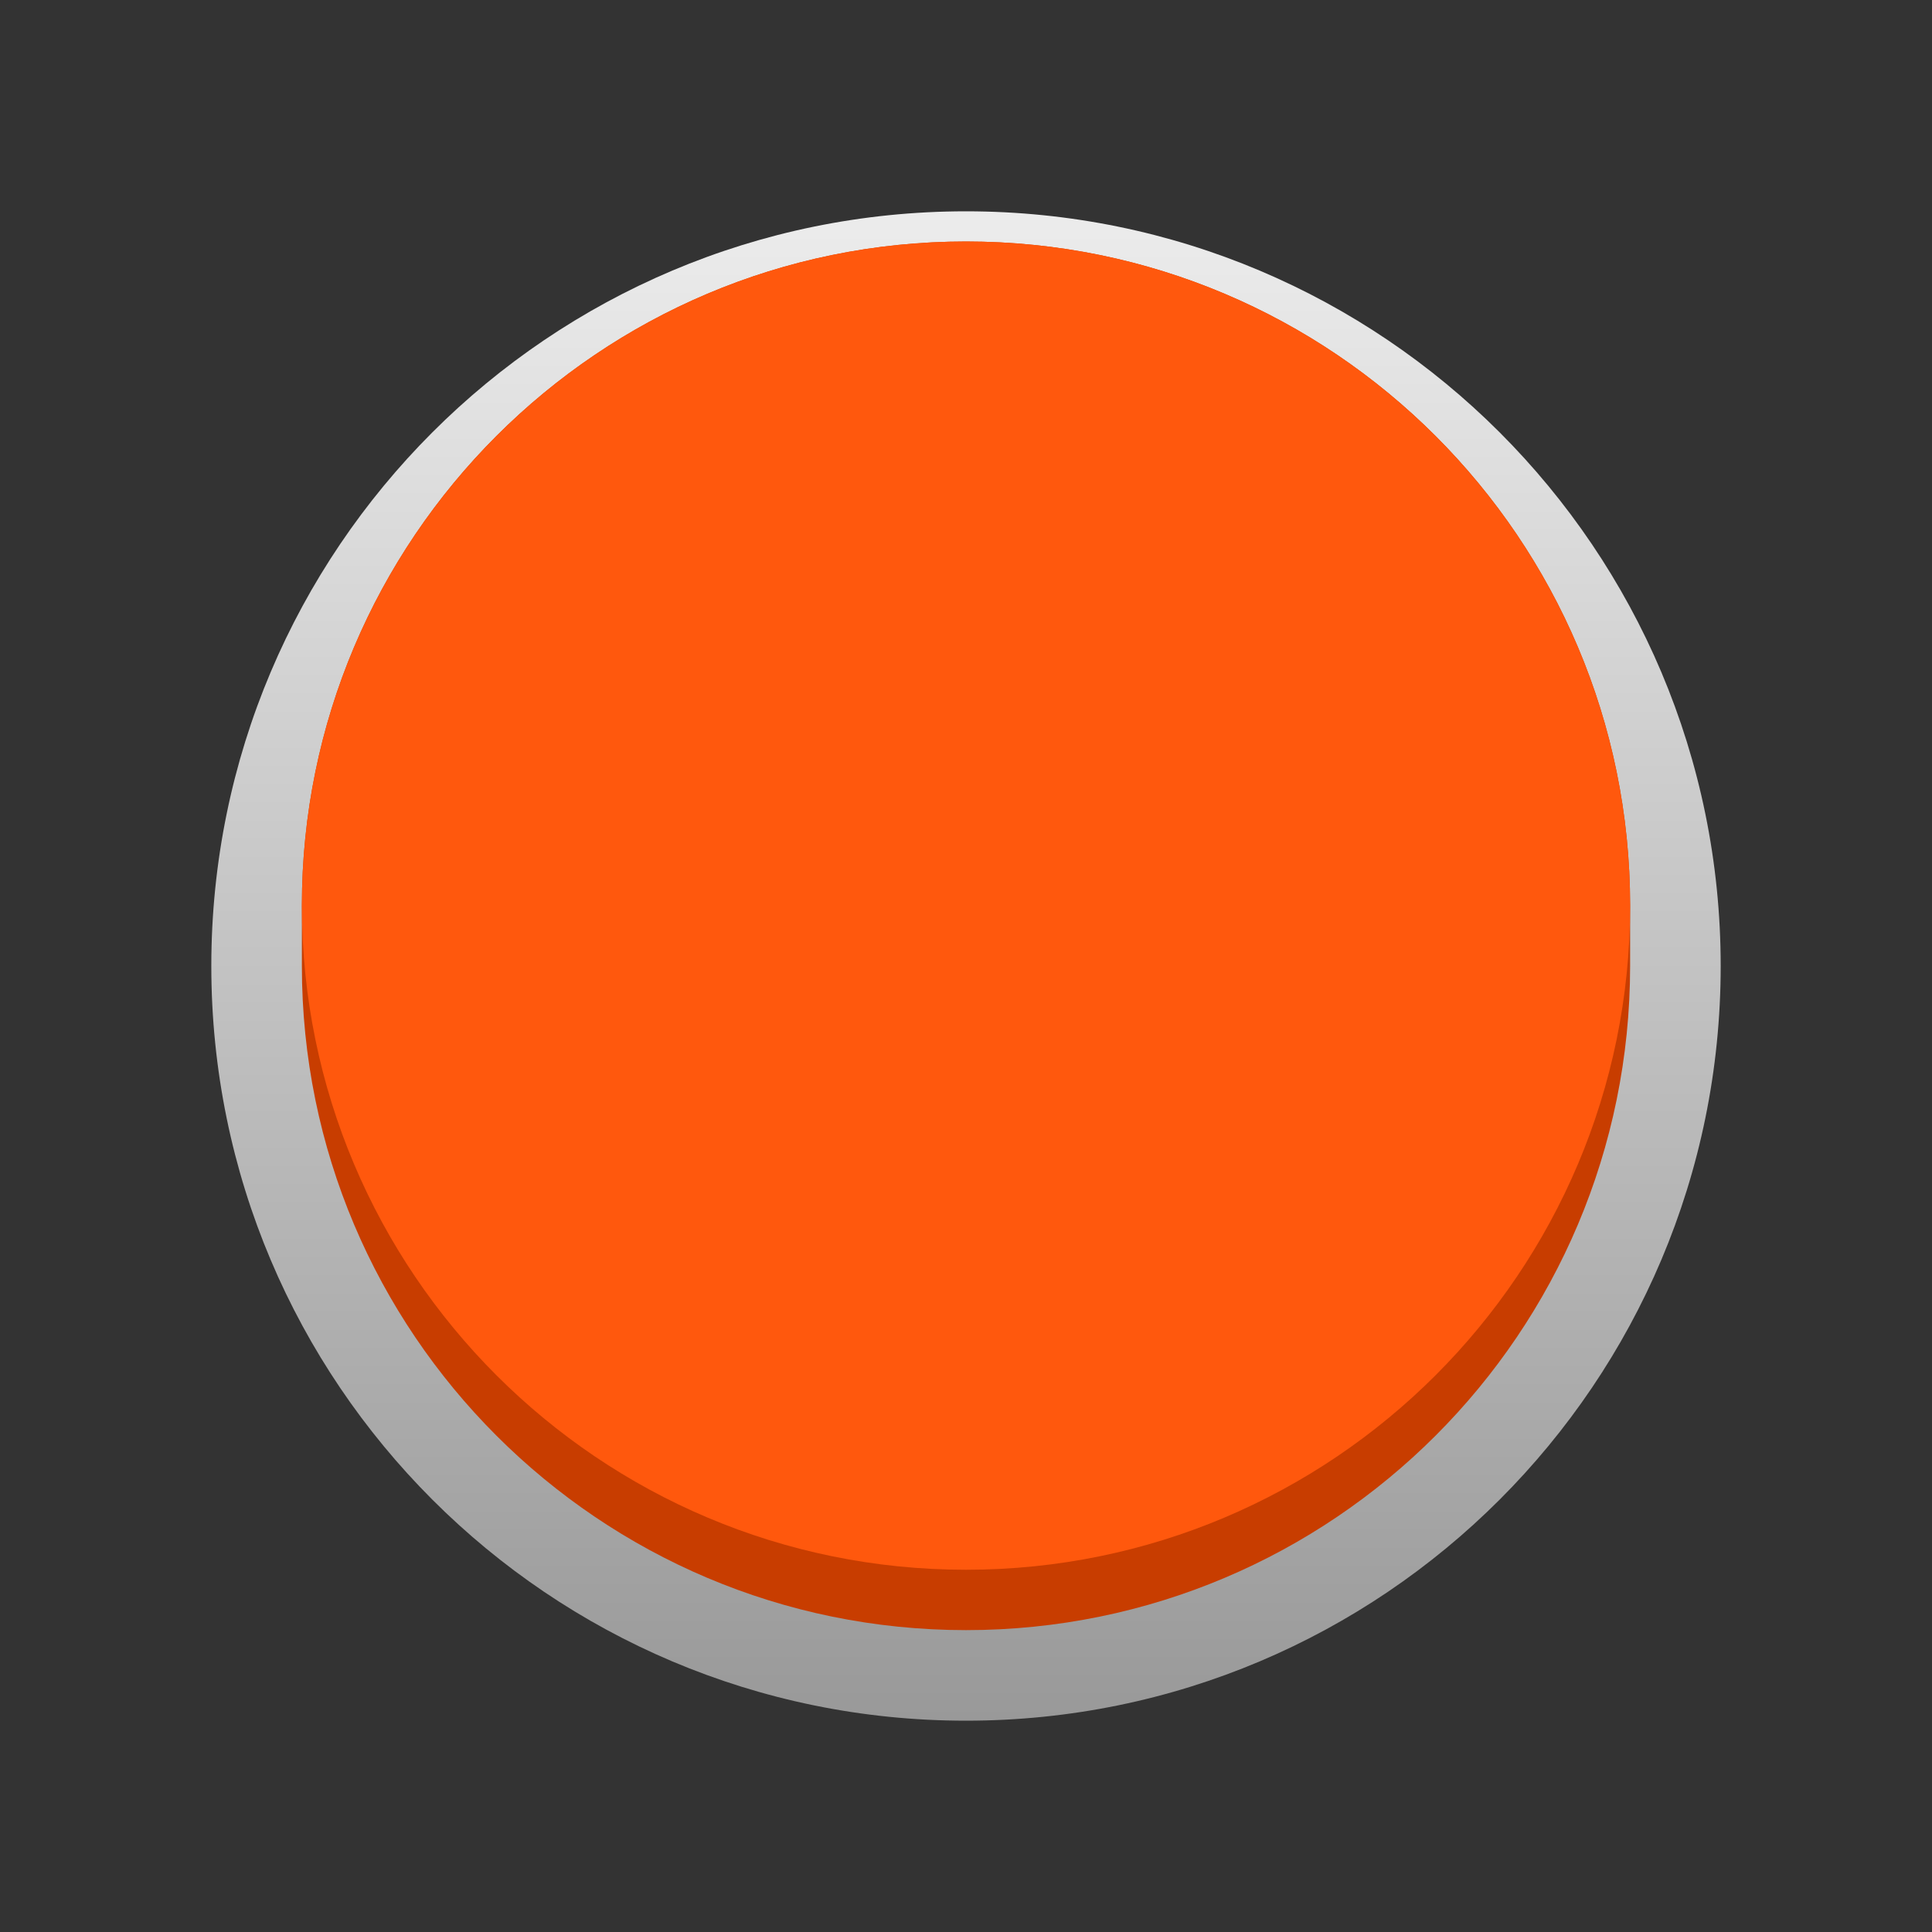
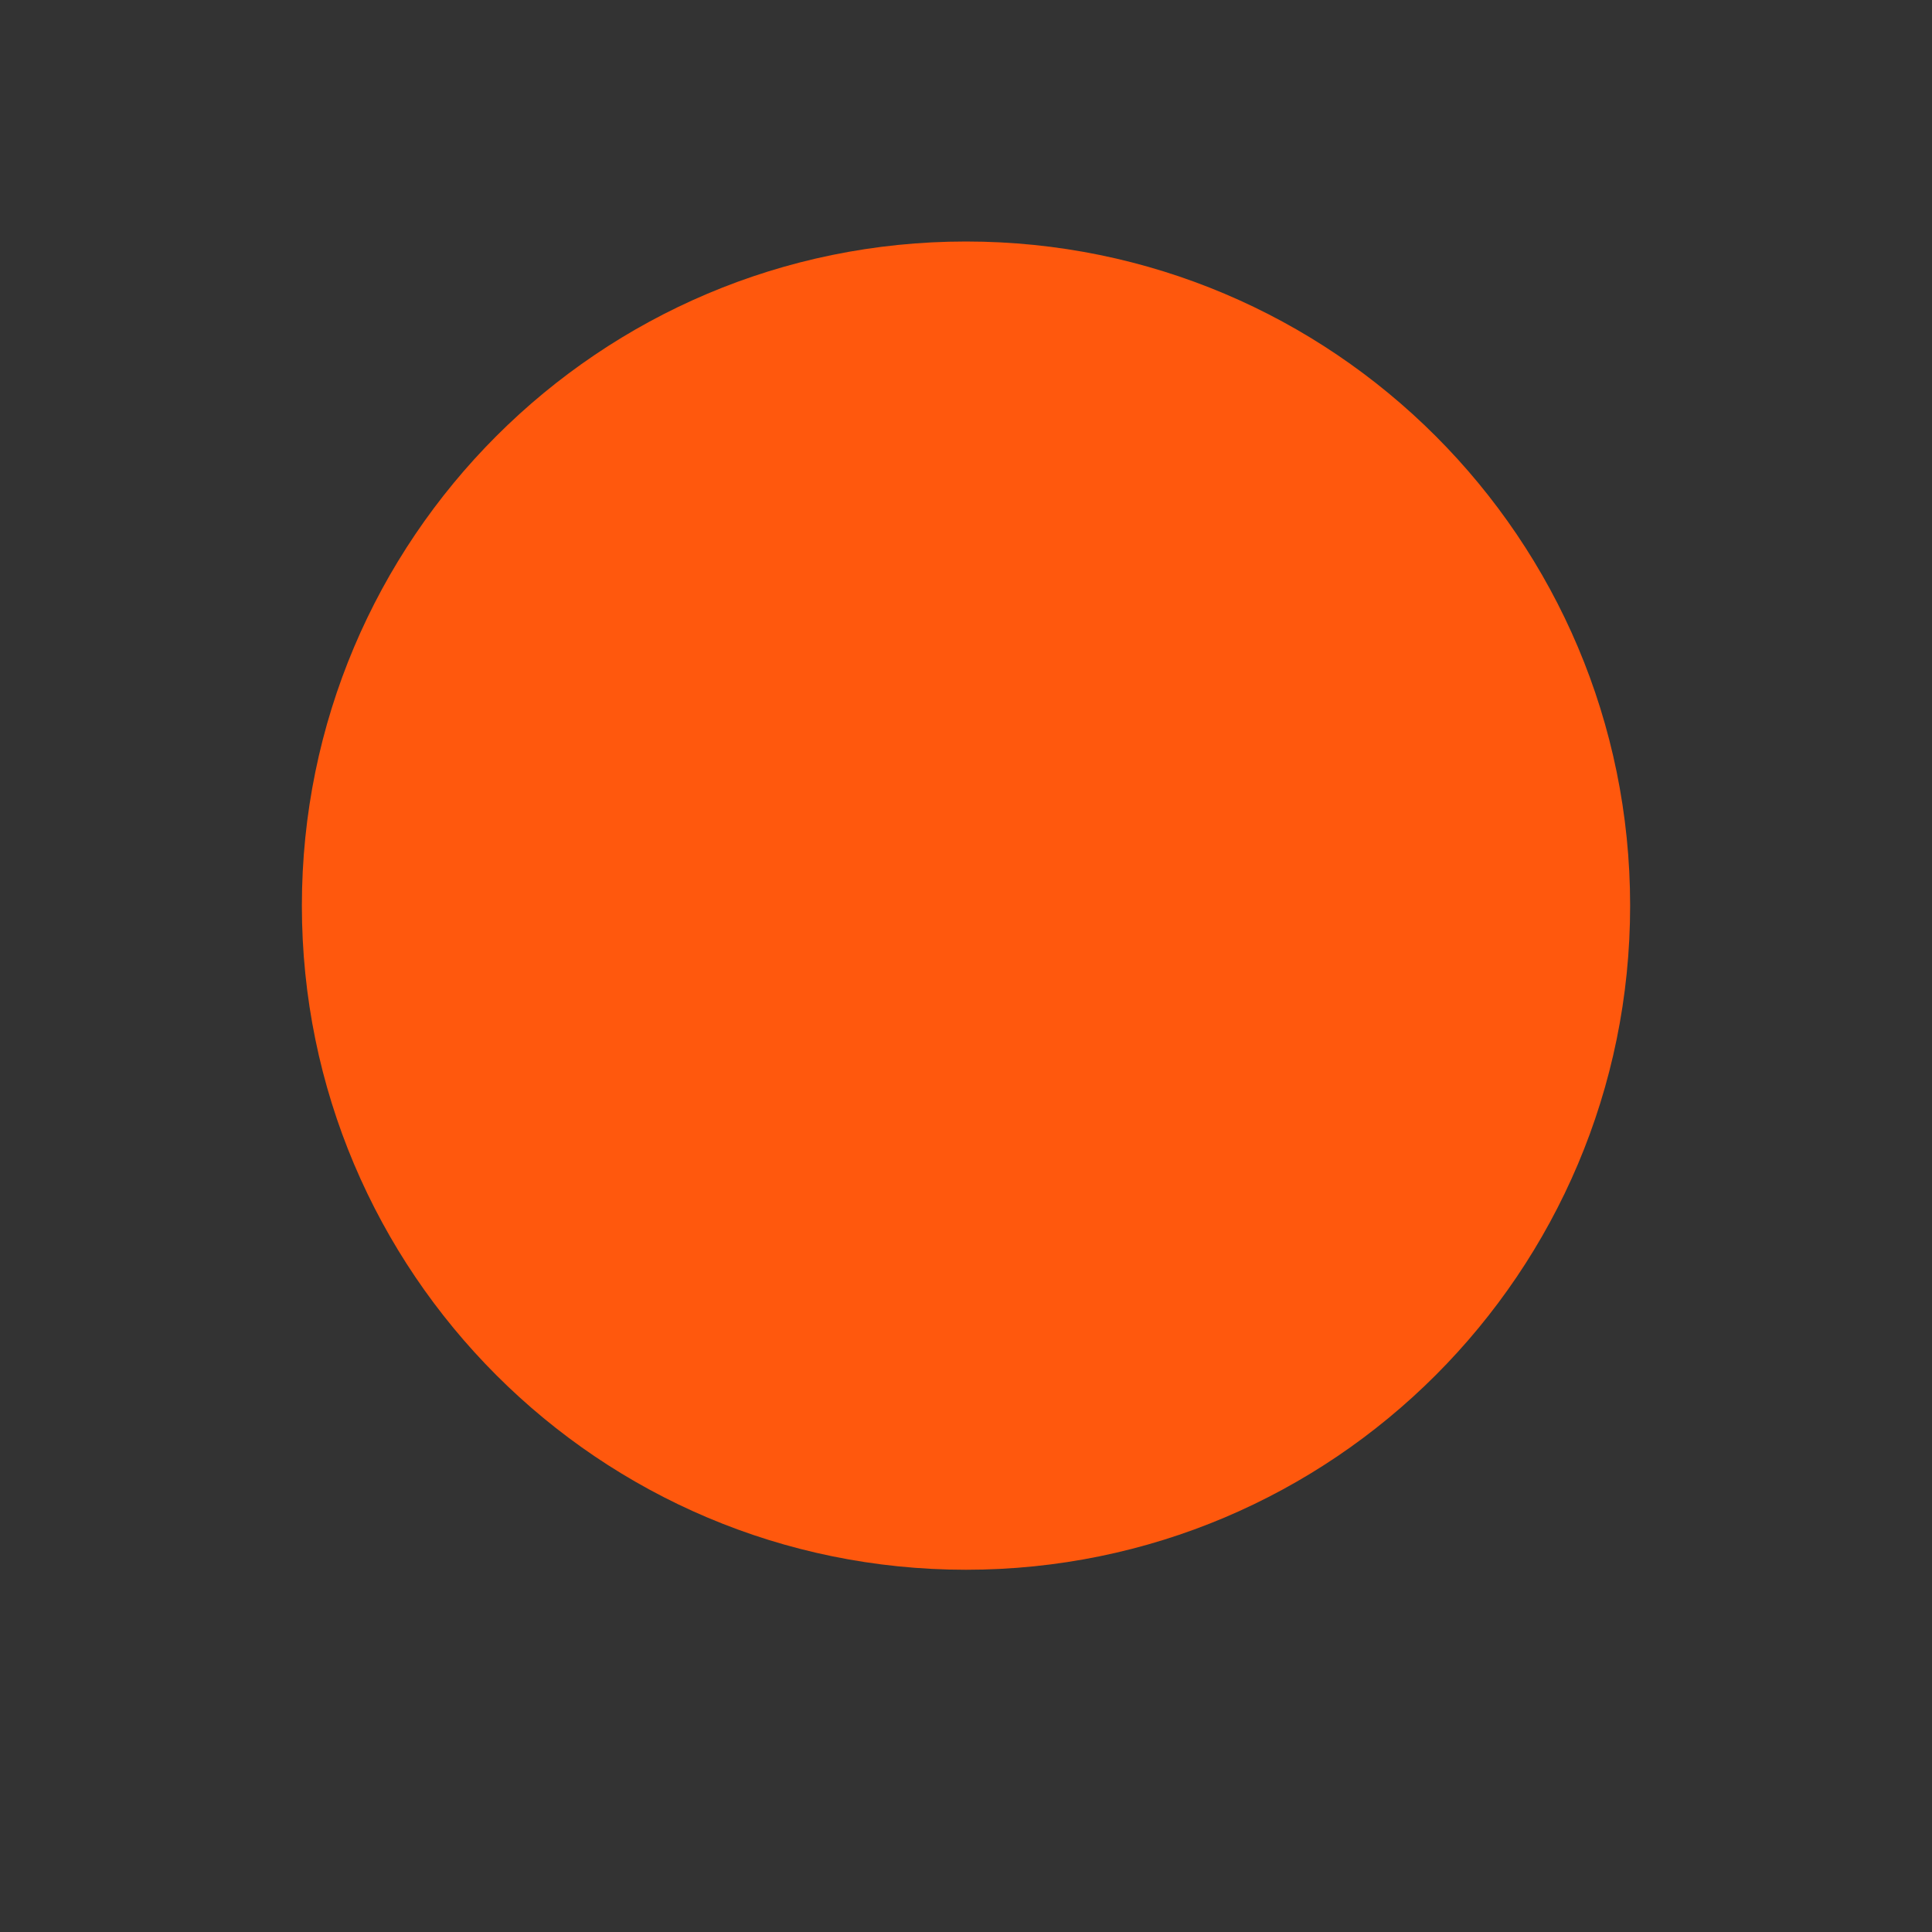
<svg xmlns="http://www.w3.org/2000/svg" height="100%" stroke-miterlimit="10" style="fill-rule:nonzero;clip-rule:evenodd;stroke-linecap:round;stroke-linejoin:round;" version="1.1" viewBox="0 0 1024 1024" width="100%" xml:space="preserve">
  <rect x="0" y="0" width="1024" height="1024" fill="#333333" stroke="none" />
  <defs>
    <linearGradient gradientTransform="matrix(2 0 0 2 1.42109e-14 -1080.72)" gradientUnits="userSpaceOnUse" id="LinearGradient" x1="256" x2="256" y1="996.362" y2="596.362">
      <stop offset="0" stop-color="#999999" />
      <stop offset="1" stop-color="#ececec" />
    </linearGradient>
  </defs>
  <g id="Livello-1">
    <g opacity="1">
-       <path d="M112 512C112 291.086 291.086 112 512 112C732.914 112 912 291.086 912 512C912 732.914 732.914 912 512 912C291.086 912 112 732.914 112 512Z" fill="url(#LinearGradient)" fill-rule="nonzero" opacity="1" stroke="none" />
      <g opacity="1">
-         <path d="M512 128.002C317.596 128.002 160 285.598 160 480.002L160 512.002C160 706.406 317.596 864.002 512 864.002C706.404 864.002 864 706.406 864 512.002L864 480.002C864 285.598 706.404 128.002 512 128.002Z" fill="#c83d00" fill-rule="nonzero" opacity="1" stroke="none" />
        <path d="M160 480.002C160 285.597 317.596 128.002 512 128.002C706.404 128.002 864 285.597 864 480.002C864 674.406 706.404 832.002 512 832.002C317.596 832.002 160 674.406 160 480.002Z" fill="#ff580d" fill-rule="nonzero" opacity="1" stroke="none" />
      </g>
    </g>
  </g>
</svg>